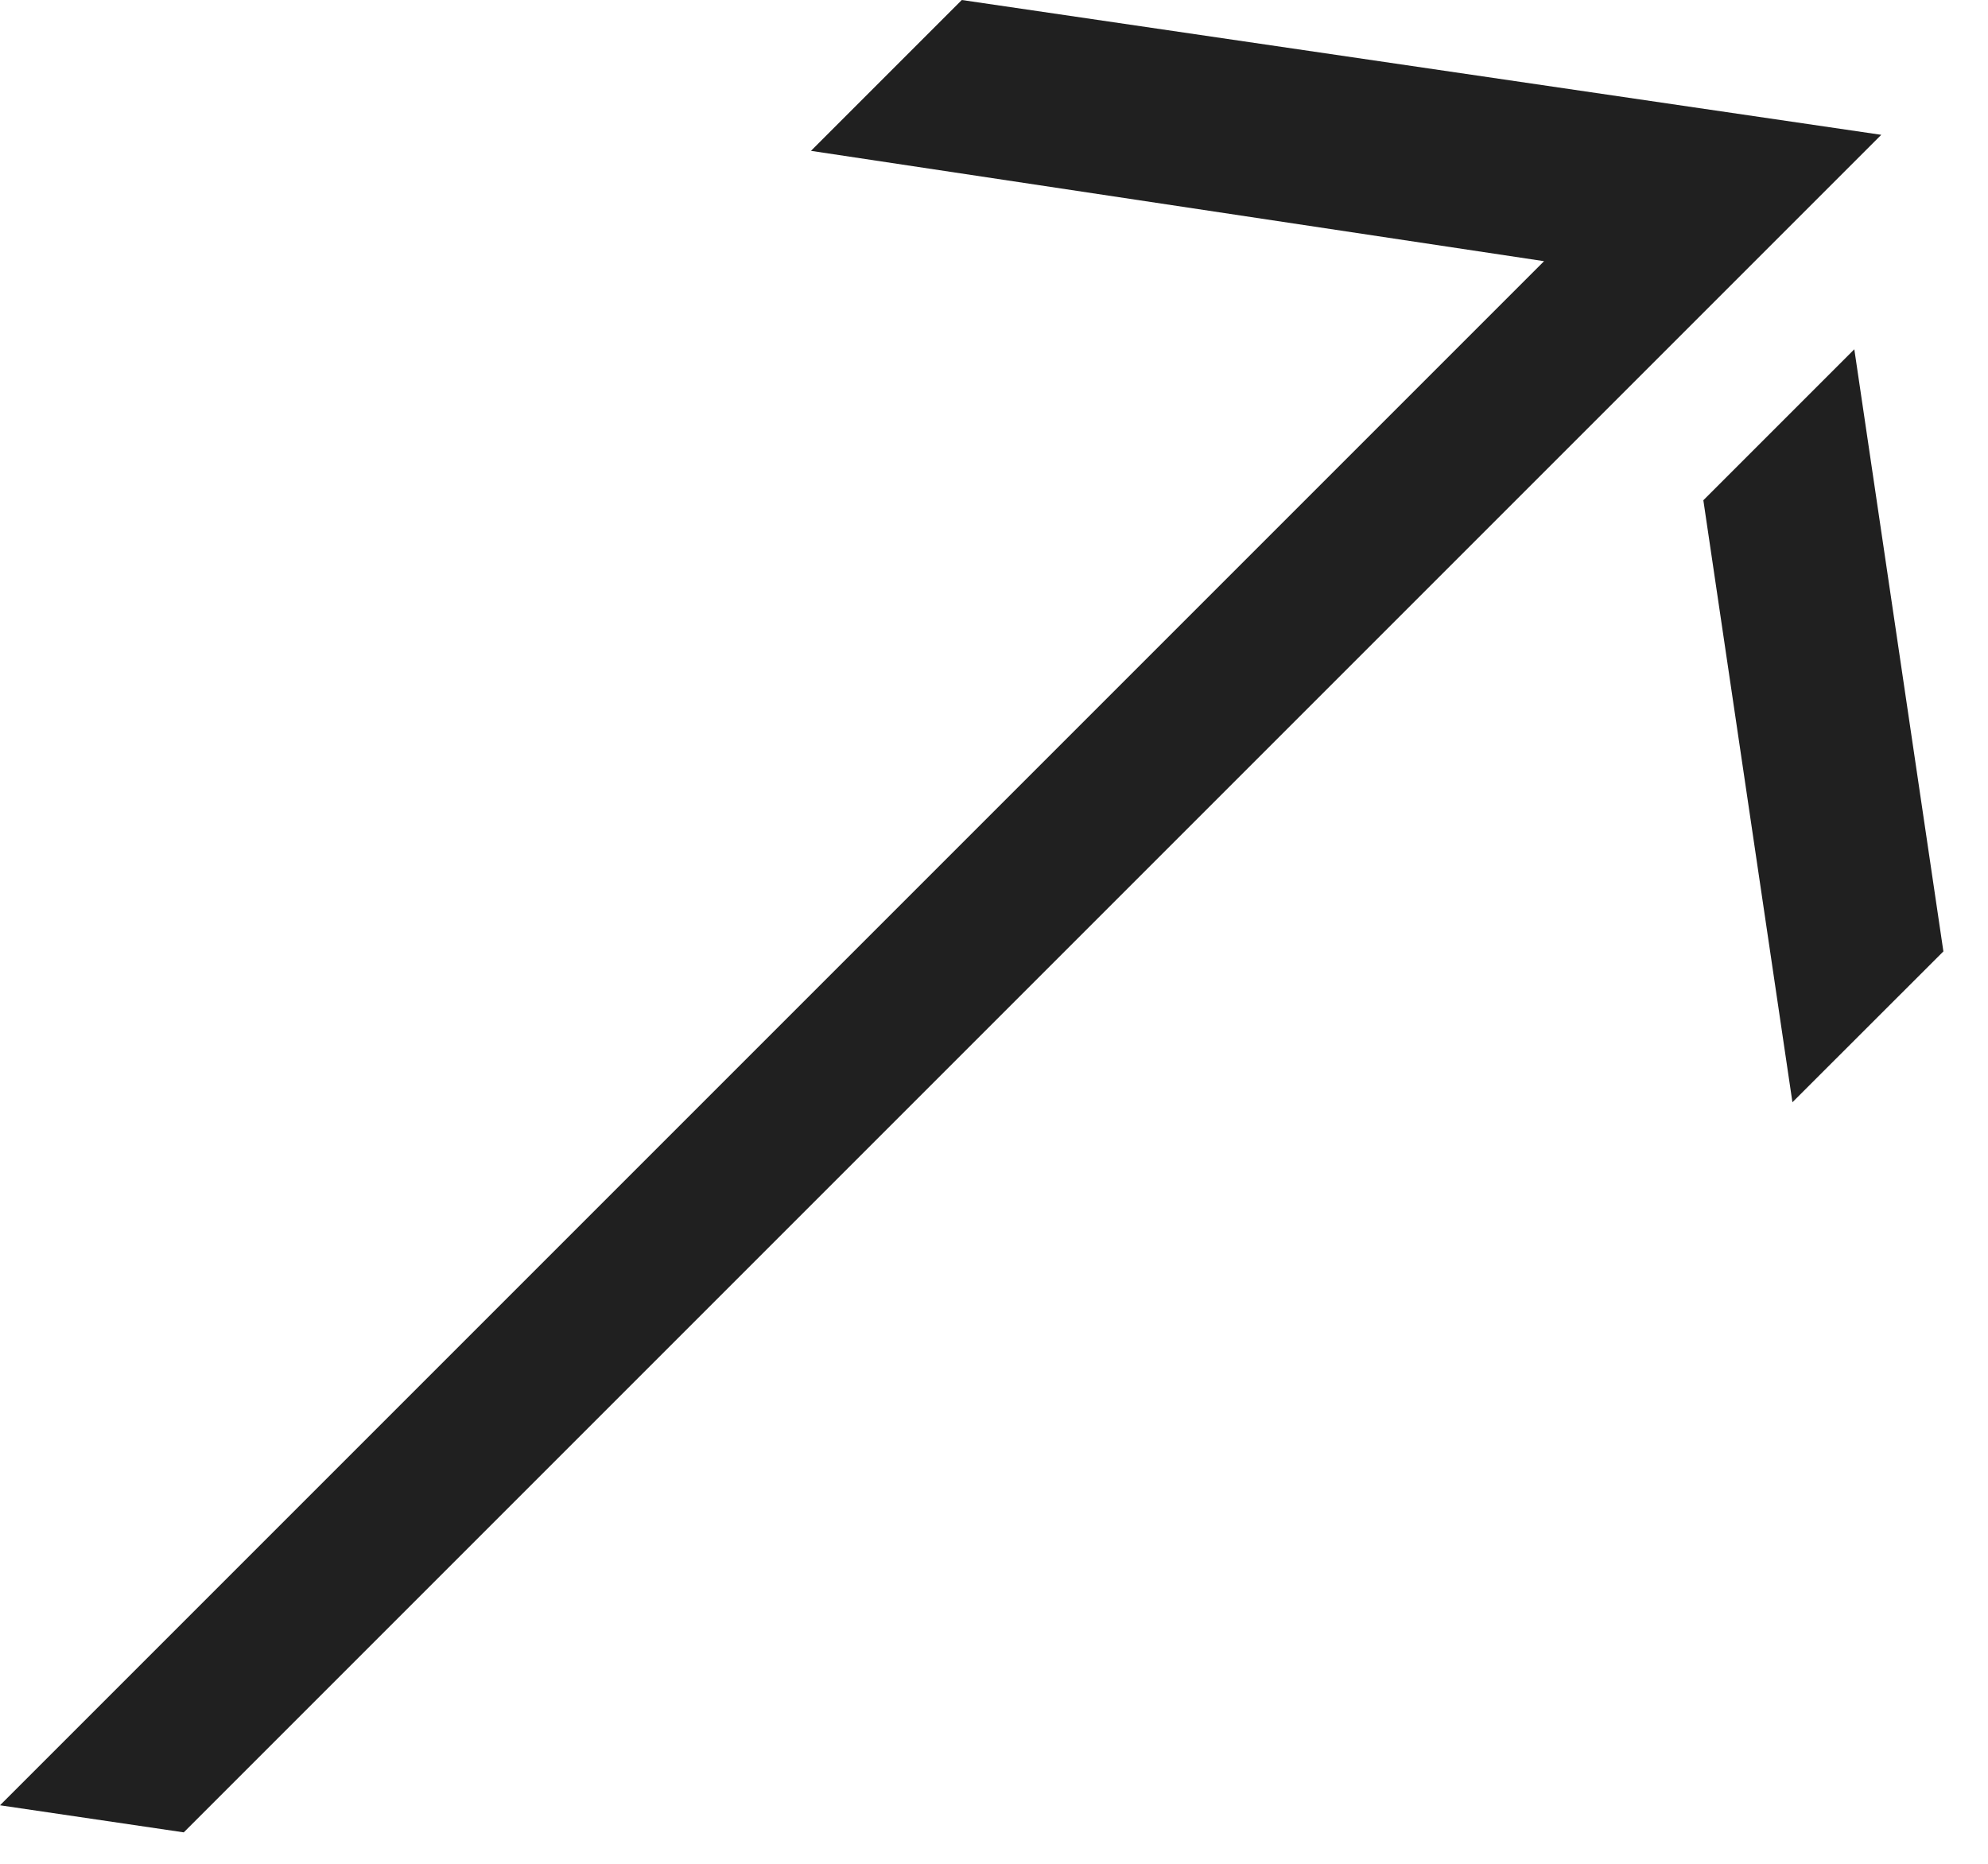
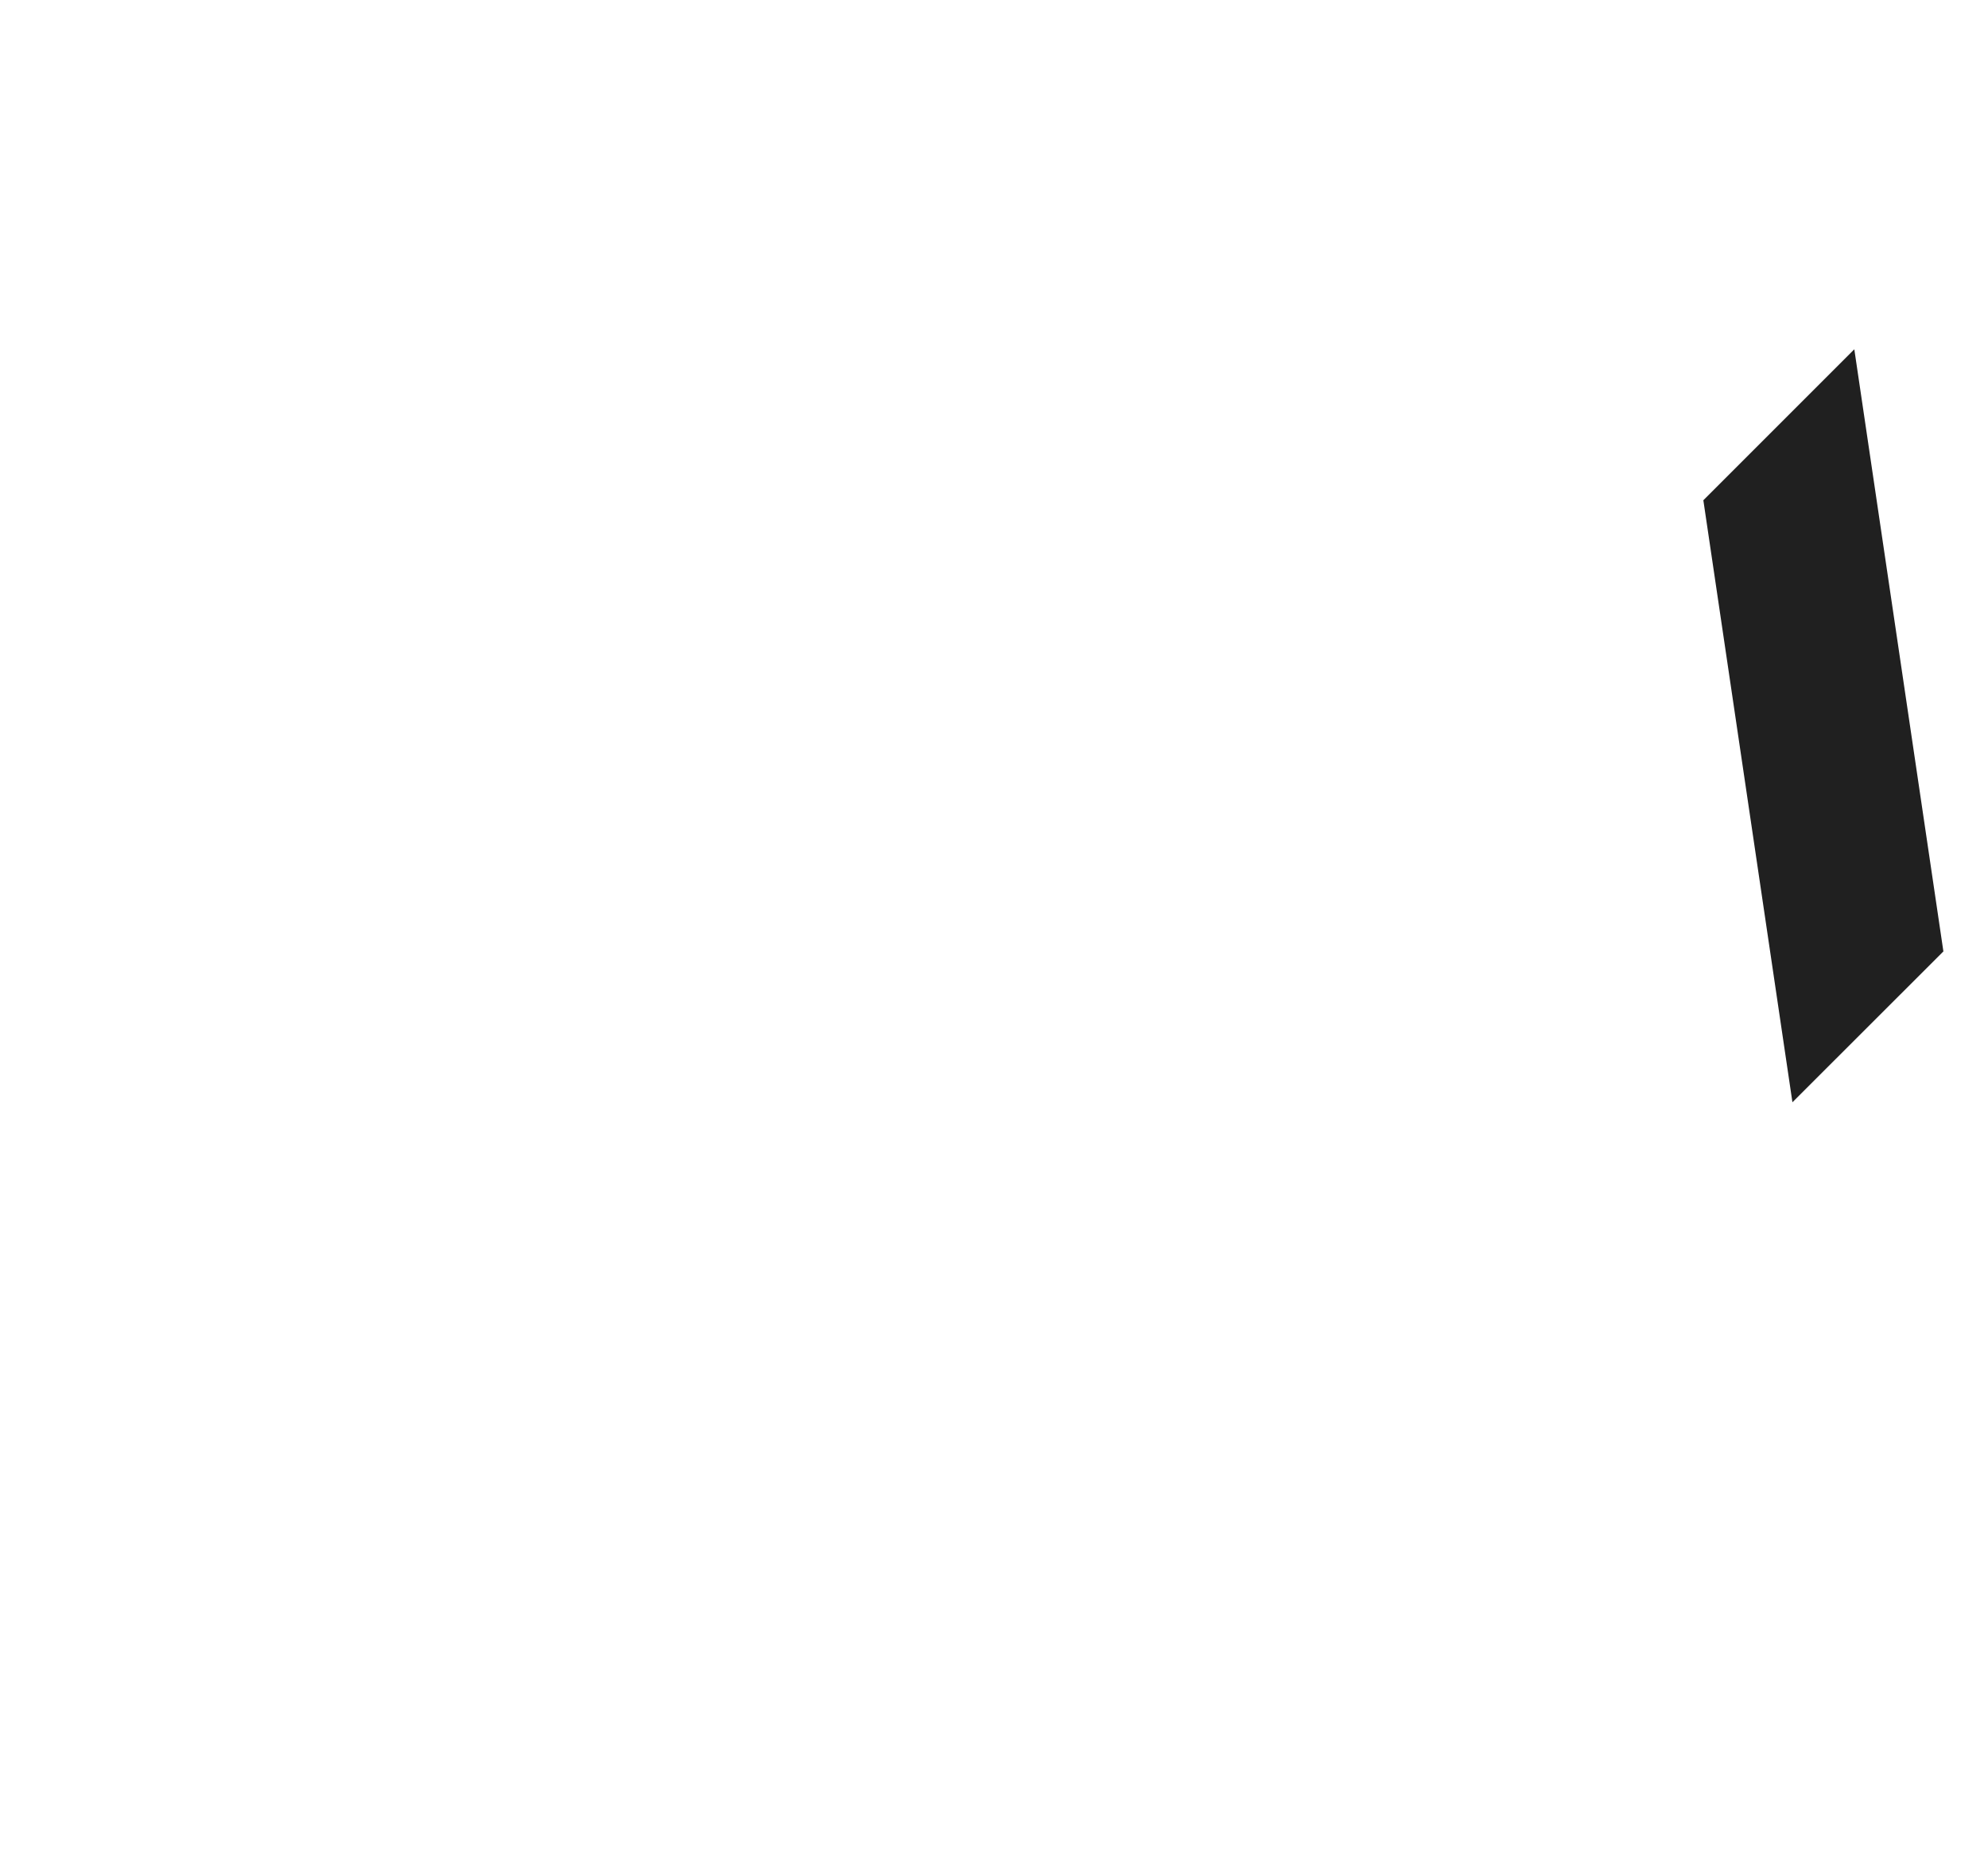
<svg xmlns="http://www.w3.org/2000/svg" width="16" height="15" viewBox="0 0 16 15" fill="none">
  <path fill-rule="evenodd" clip-rule="evenodd" d="M14.426 8.871L13.709 4.026L14.924 2.811L15.641 7.657L14.426 8.871Z" fill="#202020" />
-   <path fill-rule="evenodd" clip-rule="evenodd" d="M7.741 0L15.141 1.085L1.479 14.747L0 14.529L12.427 2.102L6.527 1.214L7.741 0Z" fill="#202020" />
</svg>